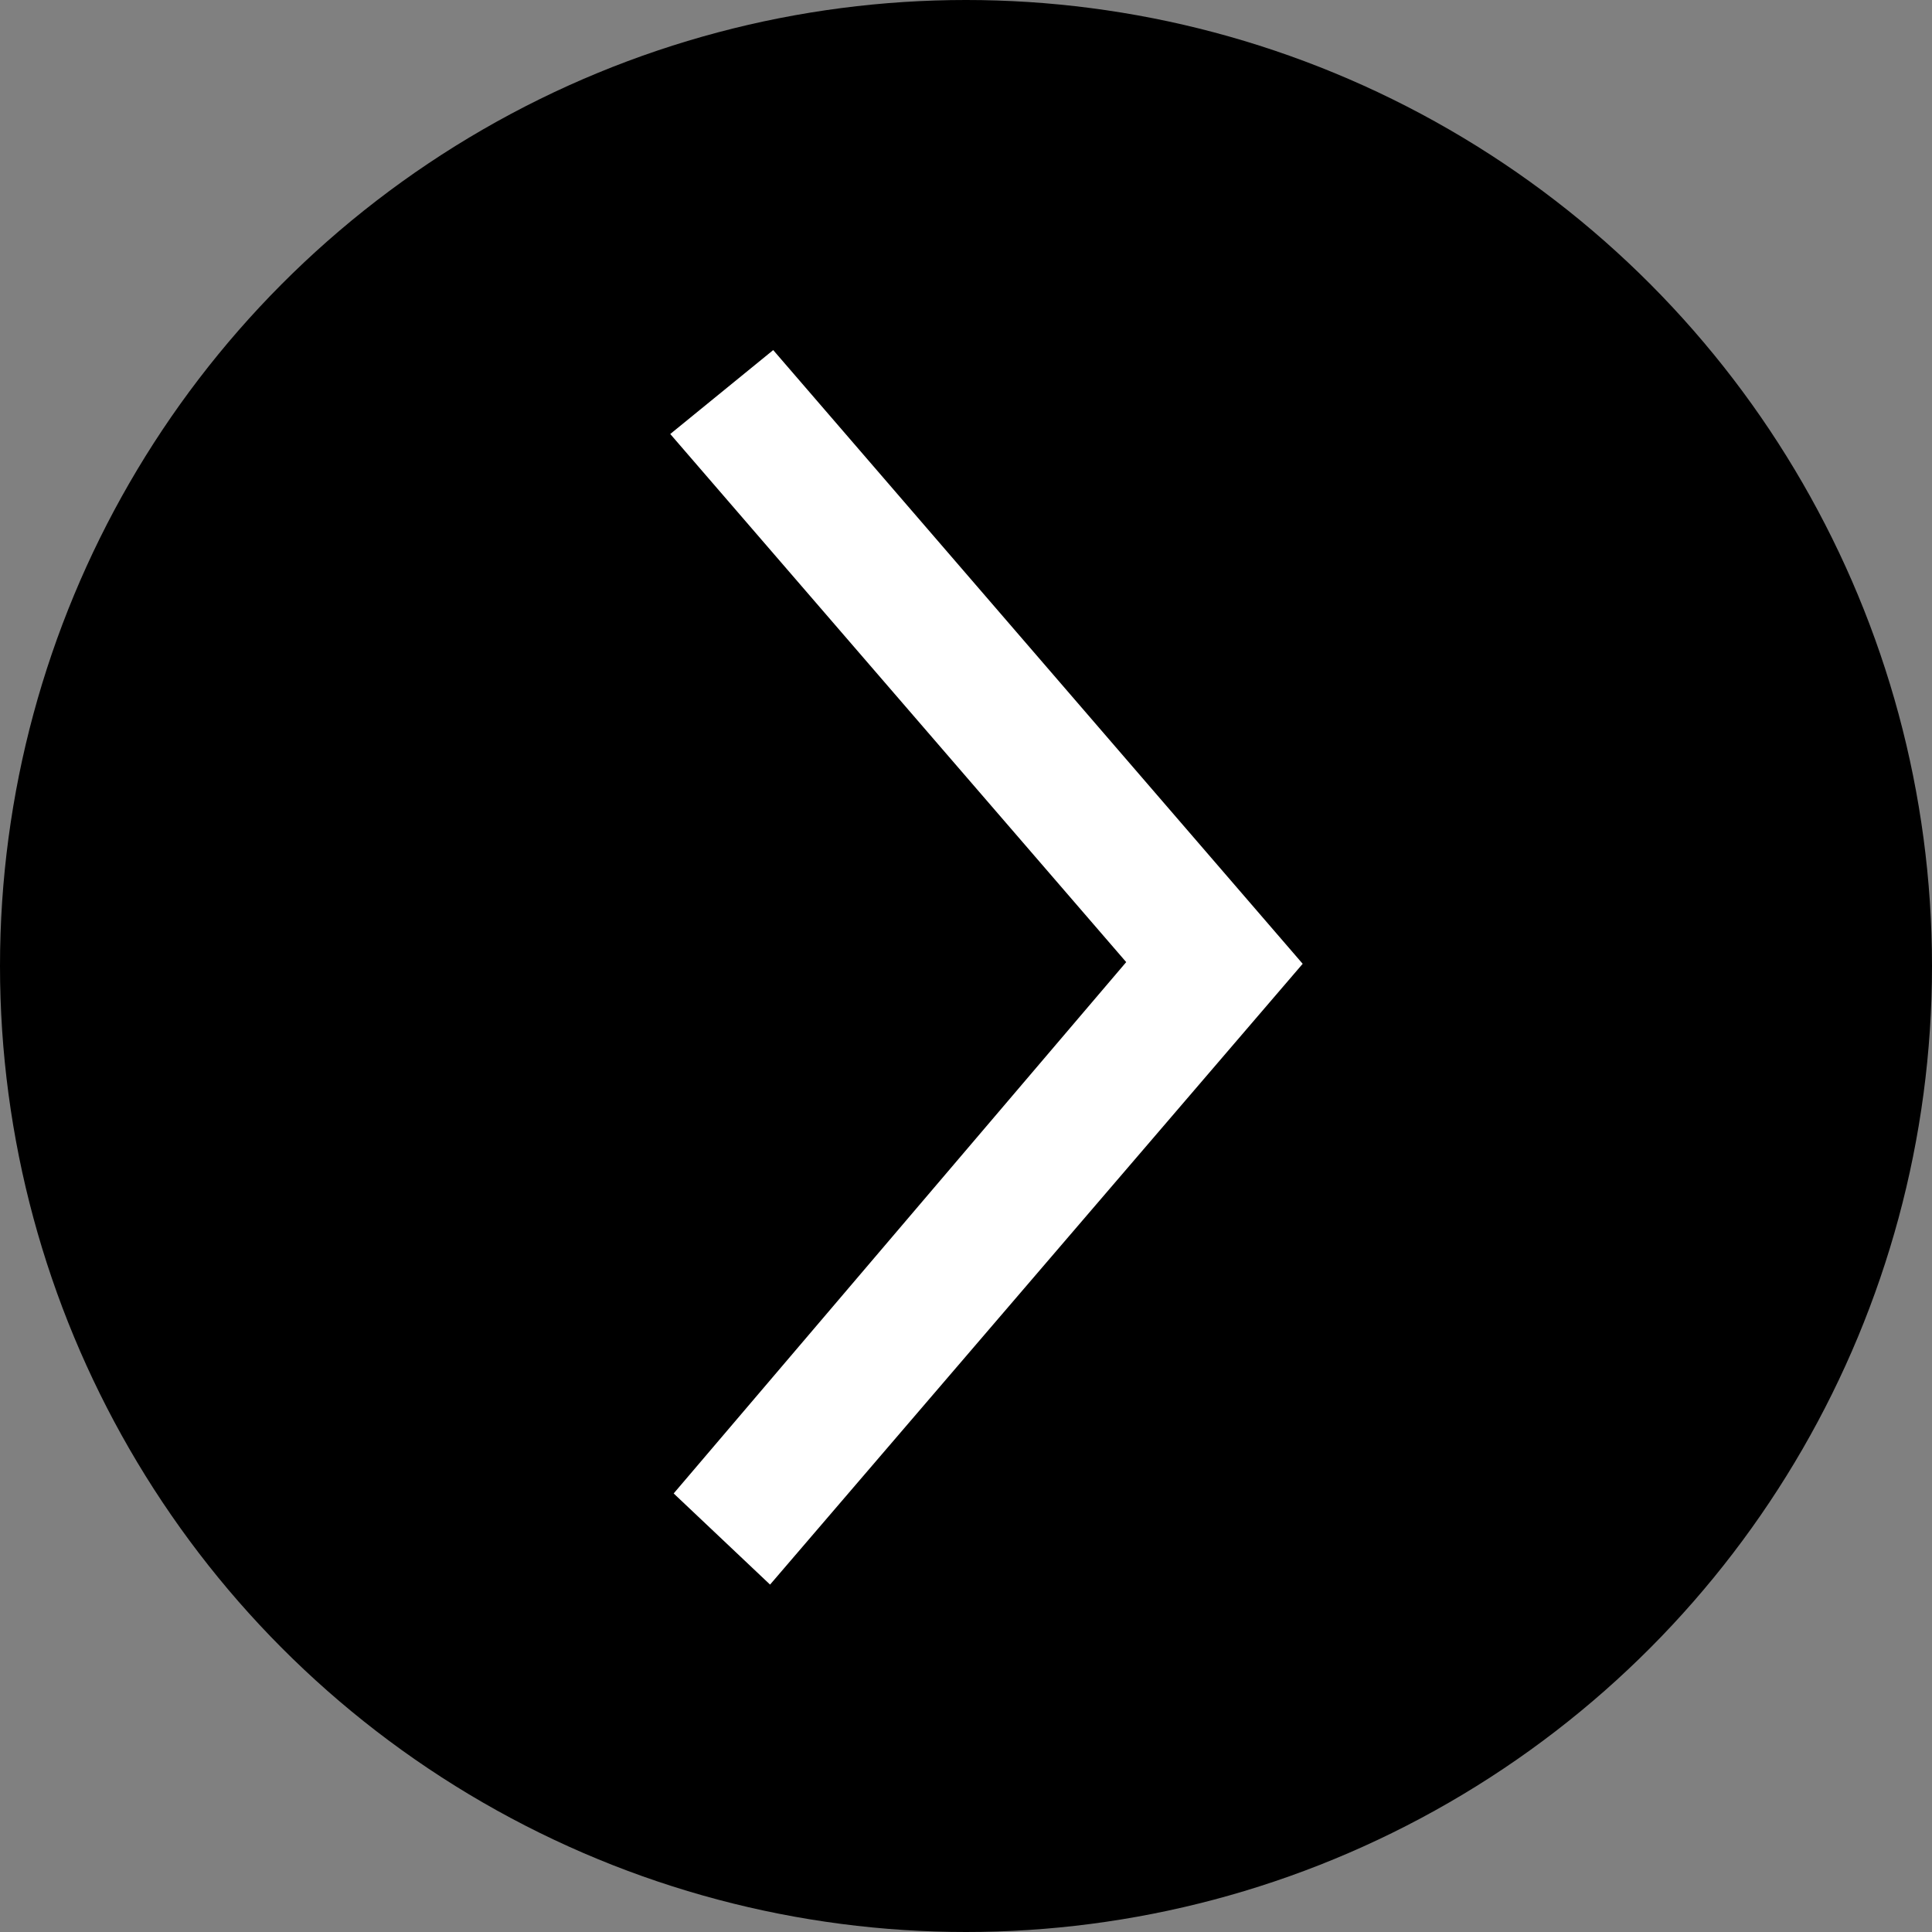
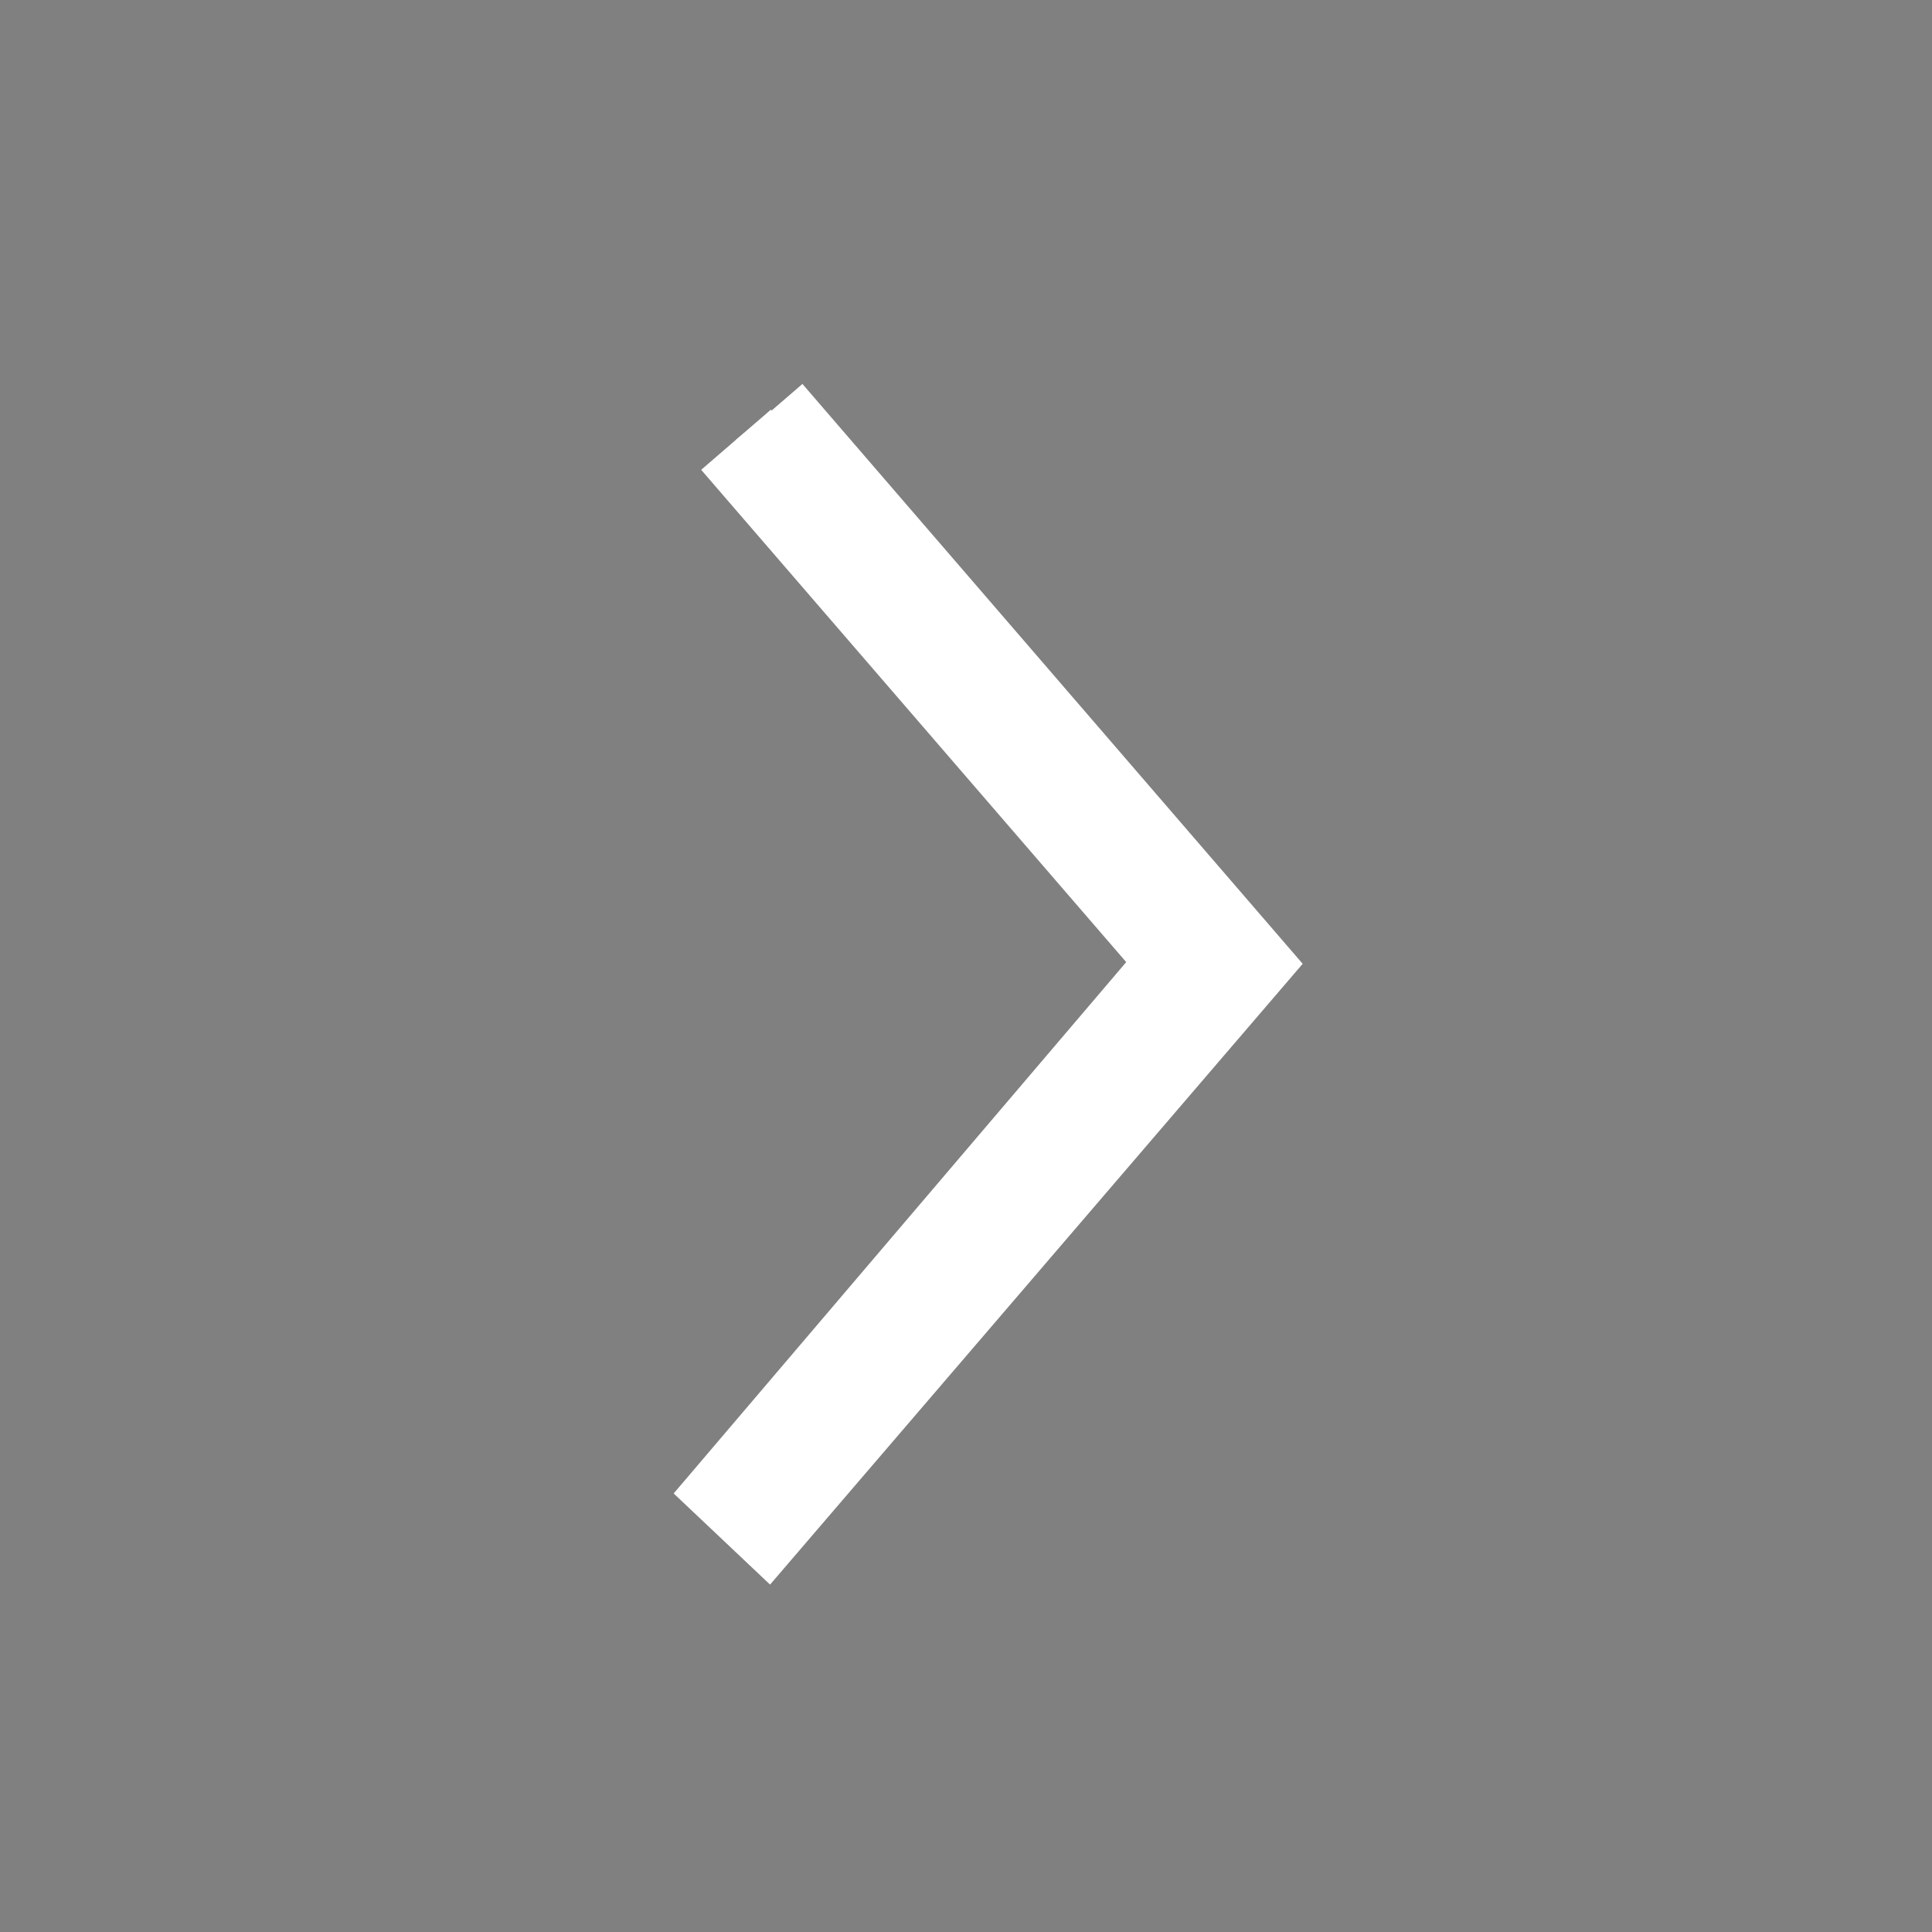
<svg xmlns="http://www.w3.org/2000/svg" width="42" height="42" viewBox="0 0 42 42">
  <rect x="0" y="0" width="42" height="42" fill="#808080" stroke="none" />
  <g fill="none" fill-rule="evenodd">
-     <circle fill="#000" cx="21" cy="21" r="21" />
-     <path stroke="#FFF" stroke-width="2" fill="#FFF" d="M16.687 9 27 20.954l-2.808 3.273L16.665 33l-.643-.608L25.8 20.911 16 9.56z" />
+     <path stroke="#FFF" stroke-width="2" fill="#FFF" d="M16.687 9 27 20.954l-2.808 3.273L16.665 33l-.643-.608L25.8 20.911 16 9.56" />
  </g>
</svg>